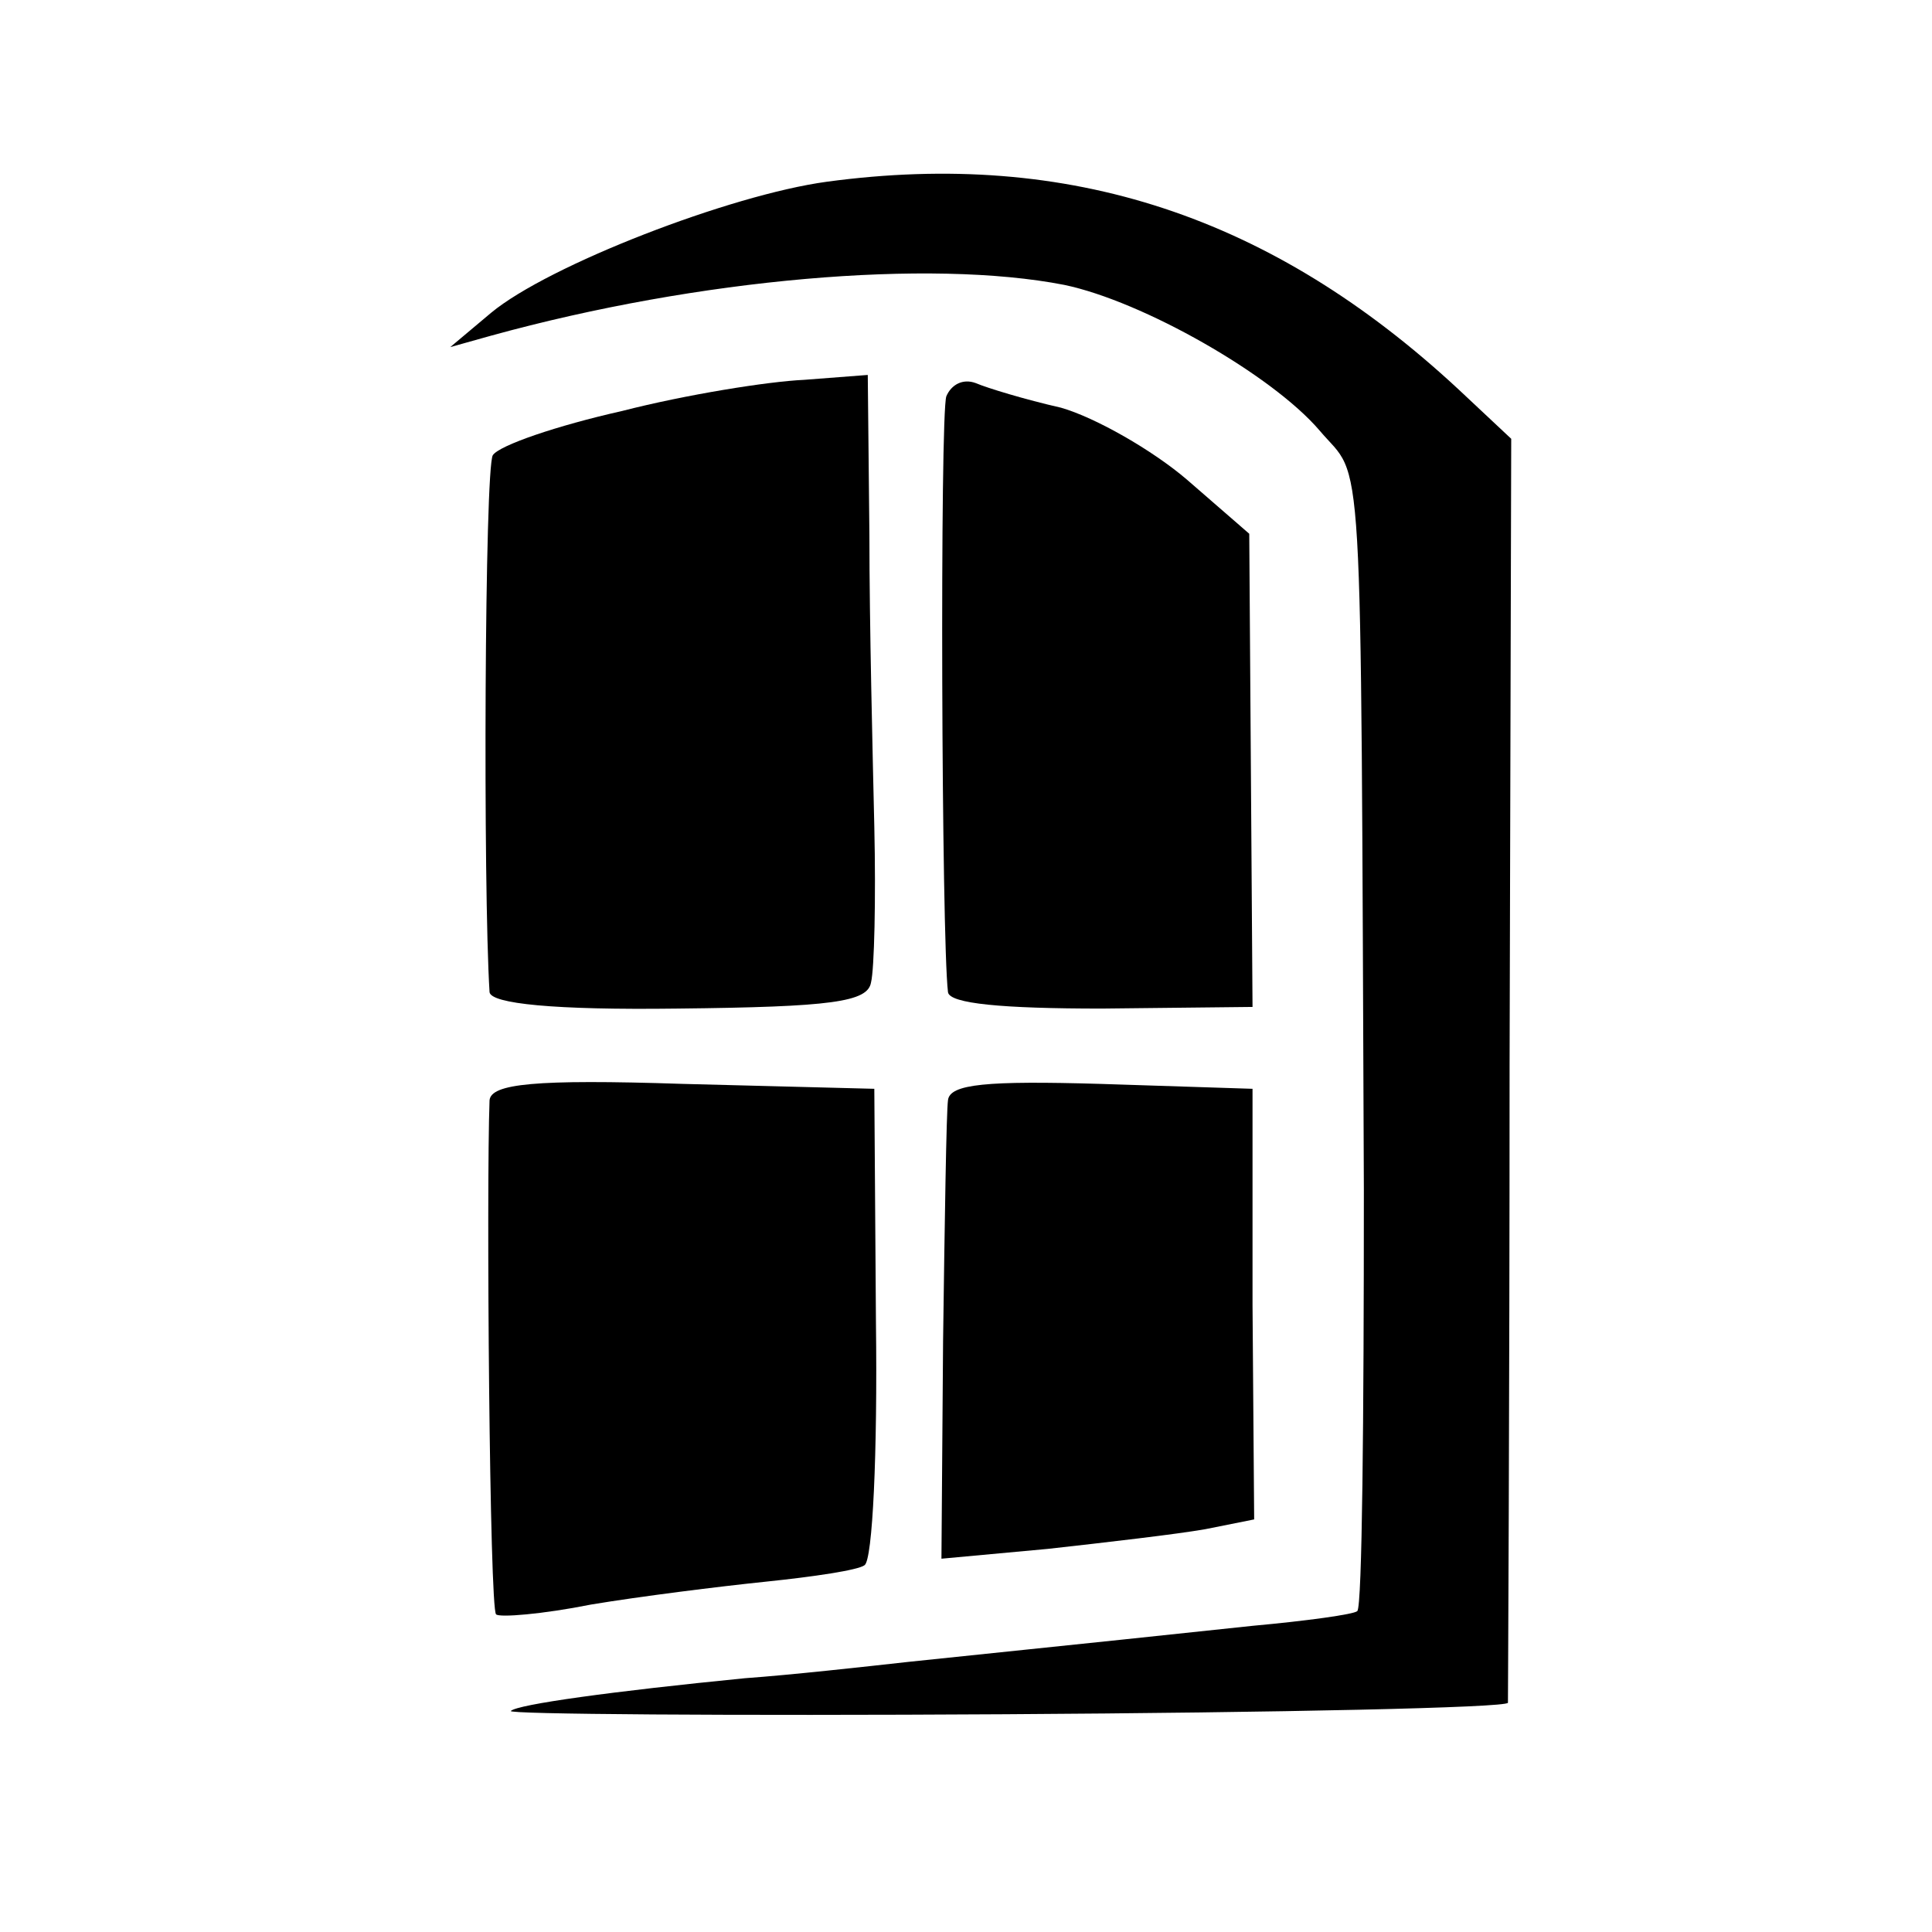
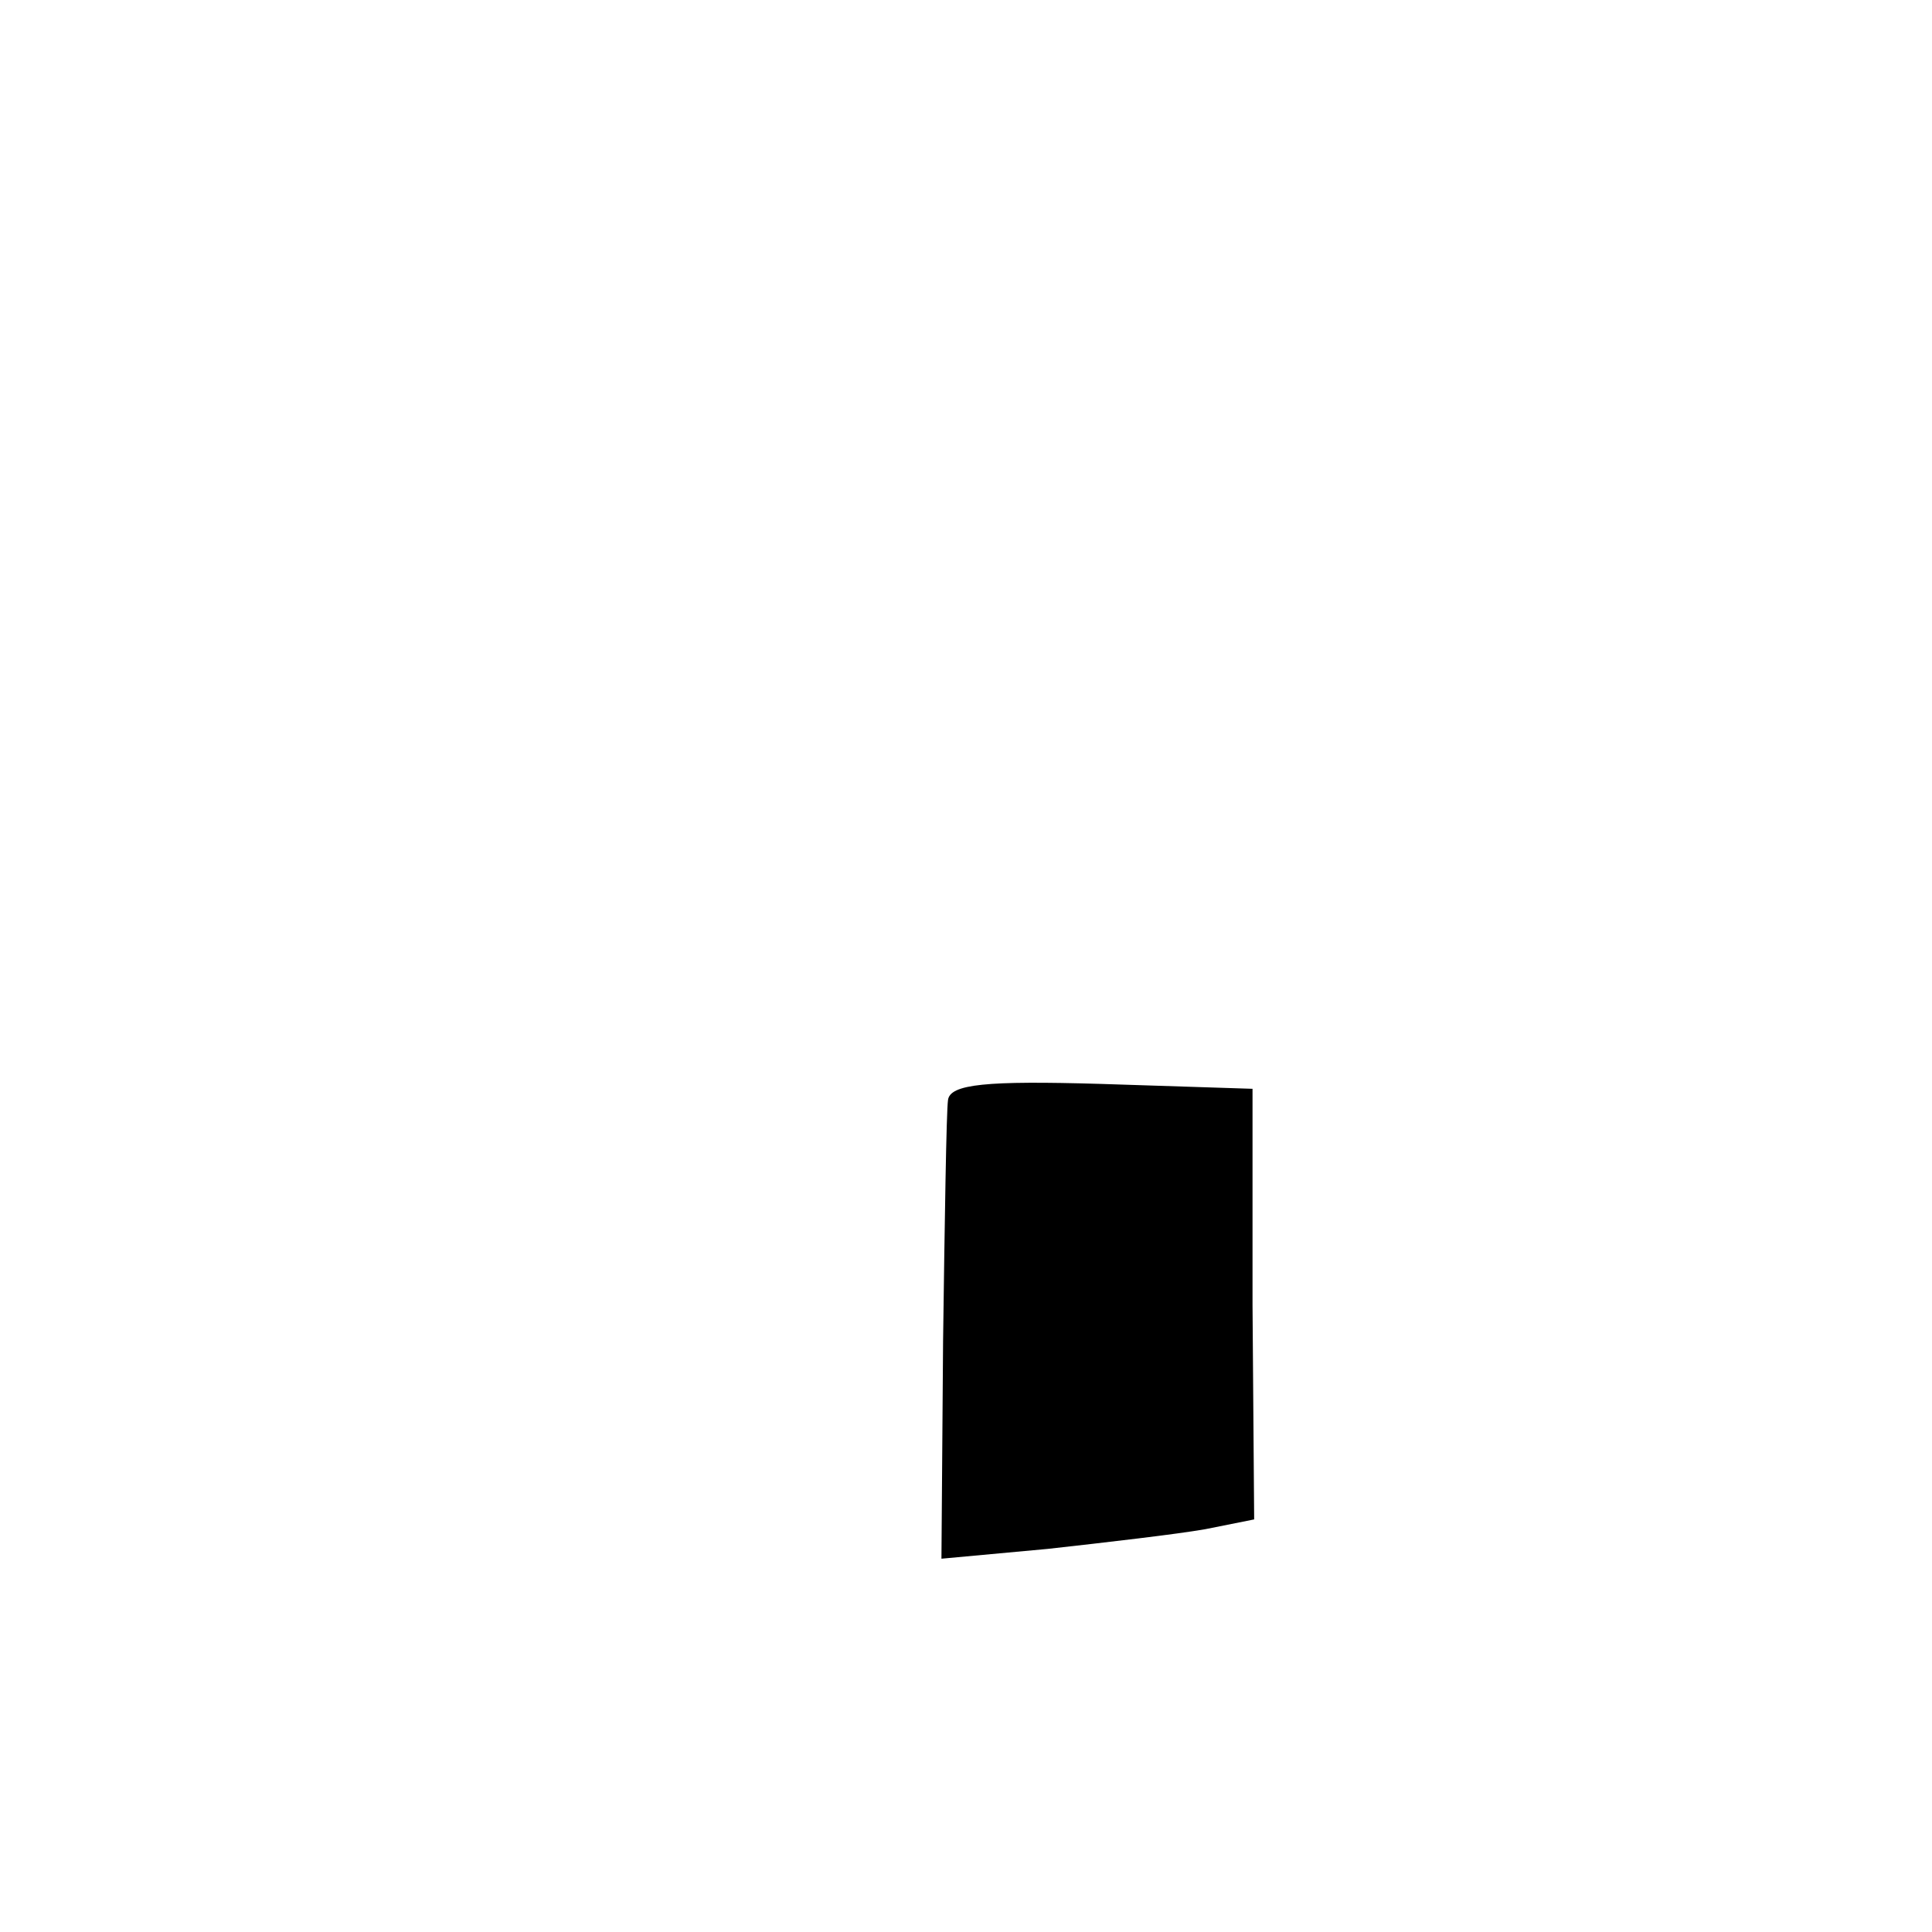
<svg xmlns="http://www.w3.org/2000/svg" version="1.0" width="118pt" height="118pt" viewBox="0 0 118 118" preserveAspectRatio="xMidYMid meet">
  <g transform="translate(0,118) scale(0.1,-0.1)" fill="#000000" stroke="none">
-     <path d="M505 1069 c-59 -8 -170 -51 -205 -80 l-25 -21 25 7 c127 35 268 47 350 31 48 -10 127 -55 156 -89 27 -32 25 7 27 -464 0 -139 -1 -254 -4 -257 -2 -2 -31 -6 -64 -9 -56 -6 -85 -9 -210 -22 -27 -3 -72 -8 -100 -10 -81 -8 -139 -16 -143 -20 -3 -2 133 -3 302 -2 168 1 306 4 307 7 0 3 1 178 1 389 l1 383 -32 30 c-114 106 -238 147 -386 127z" />
-     <path d="M380 929 c-40 -9 -75 -21 -79 -27 -5 -8 -6 -264 -2 -328 1 -7 39 -11 115 -10 94 1 116 4 118 16 2 8 3 51 2 95 -1 44 -3 124 -3 178 l-1 98 -39 -3 c-22 -1 -72 -9 -111 -19z" />
-     <path d="M578 938 c-4 -11 -3 -331 1 -364 1 -7 33 -10 94 -10 l92 1 -1 145 -1 144 -38 33 c-21 18 -56 38 -77 44 -22 5 -45 12 -52 15 -8 3 -15 -1 -18 -8z" />
-     <path d="M299 508 c-2 -54 0 -311 4 -314 2 -2 28 0 58 6 30 5 78 11 107 14 29 3 56 7 60 10 5 3 8 69 7 148 l-1 143 -117 3 c-91 3 -117 0 -118 -10z" />
    <path d="M579 508 c-1 -7 -2 -73 -3 -147 l-1 -133 65 6 c36 4 79 9 96 12 l30 6 -1 131 0 132 -93 3 c-69 2 -92 0 -93 -10z" />
  </g>
</svg>